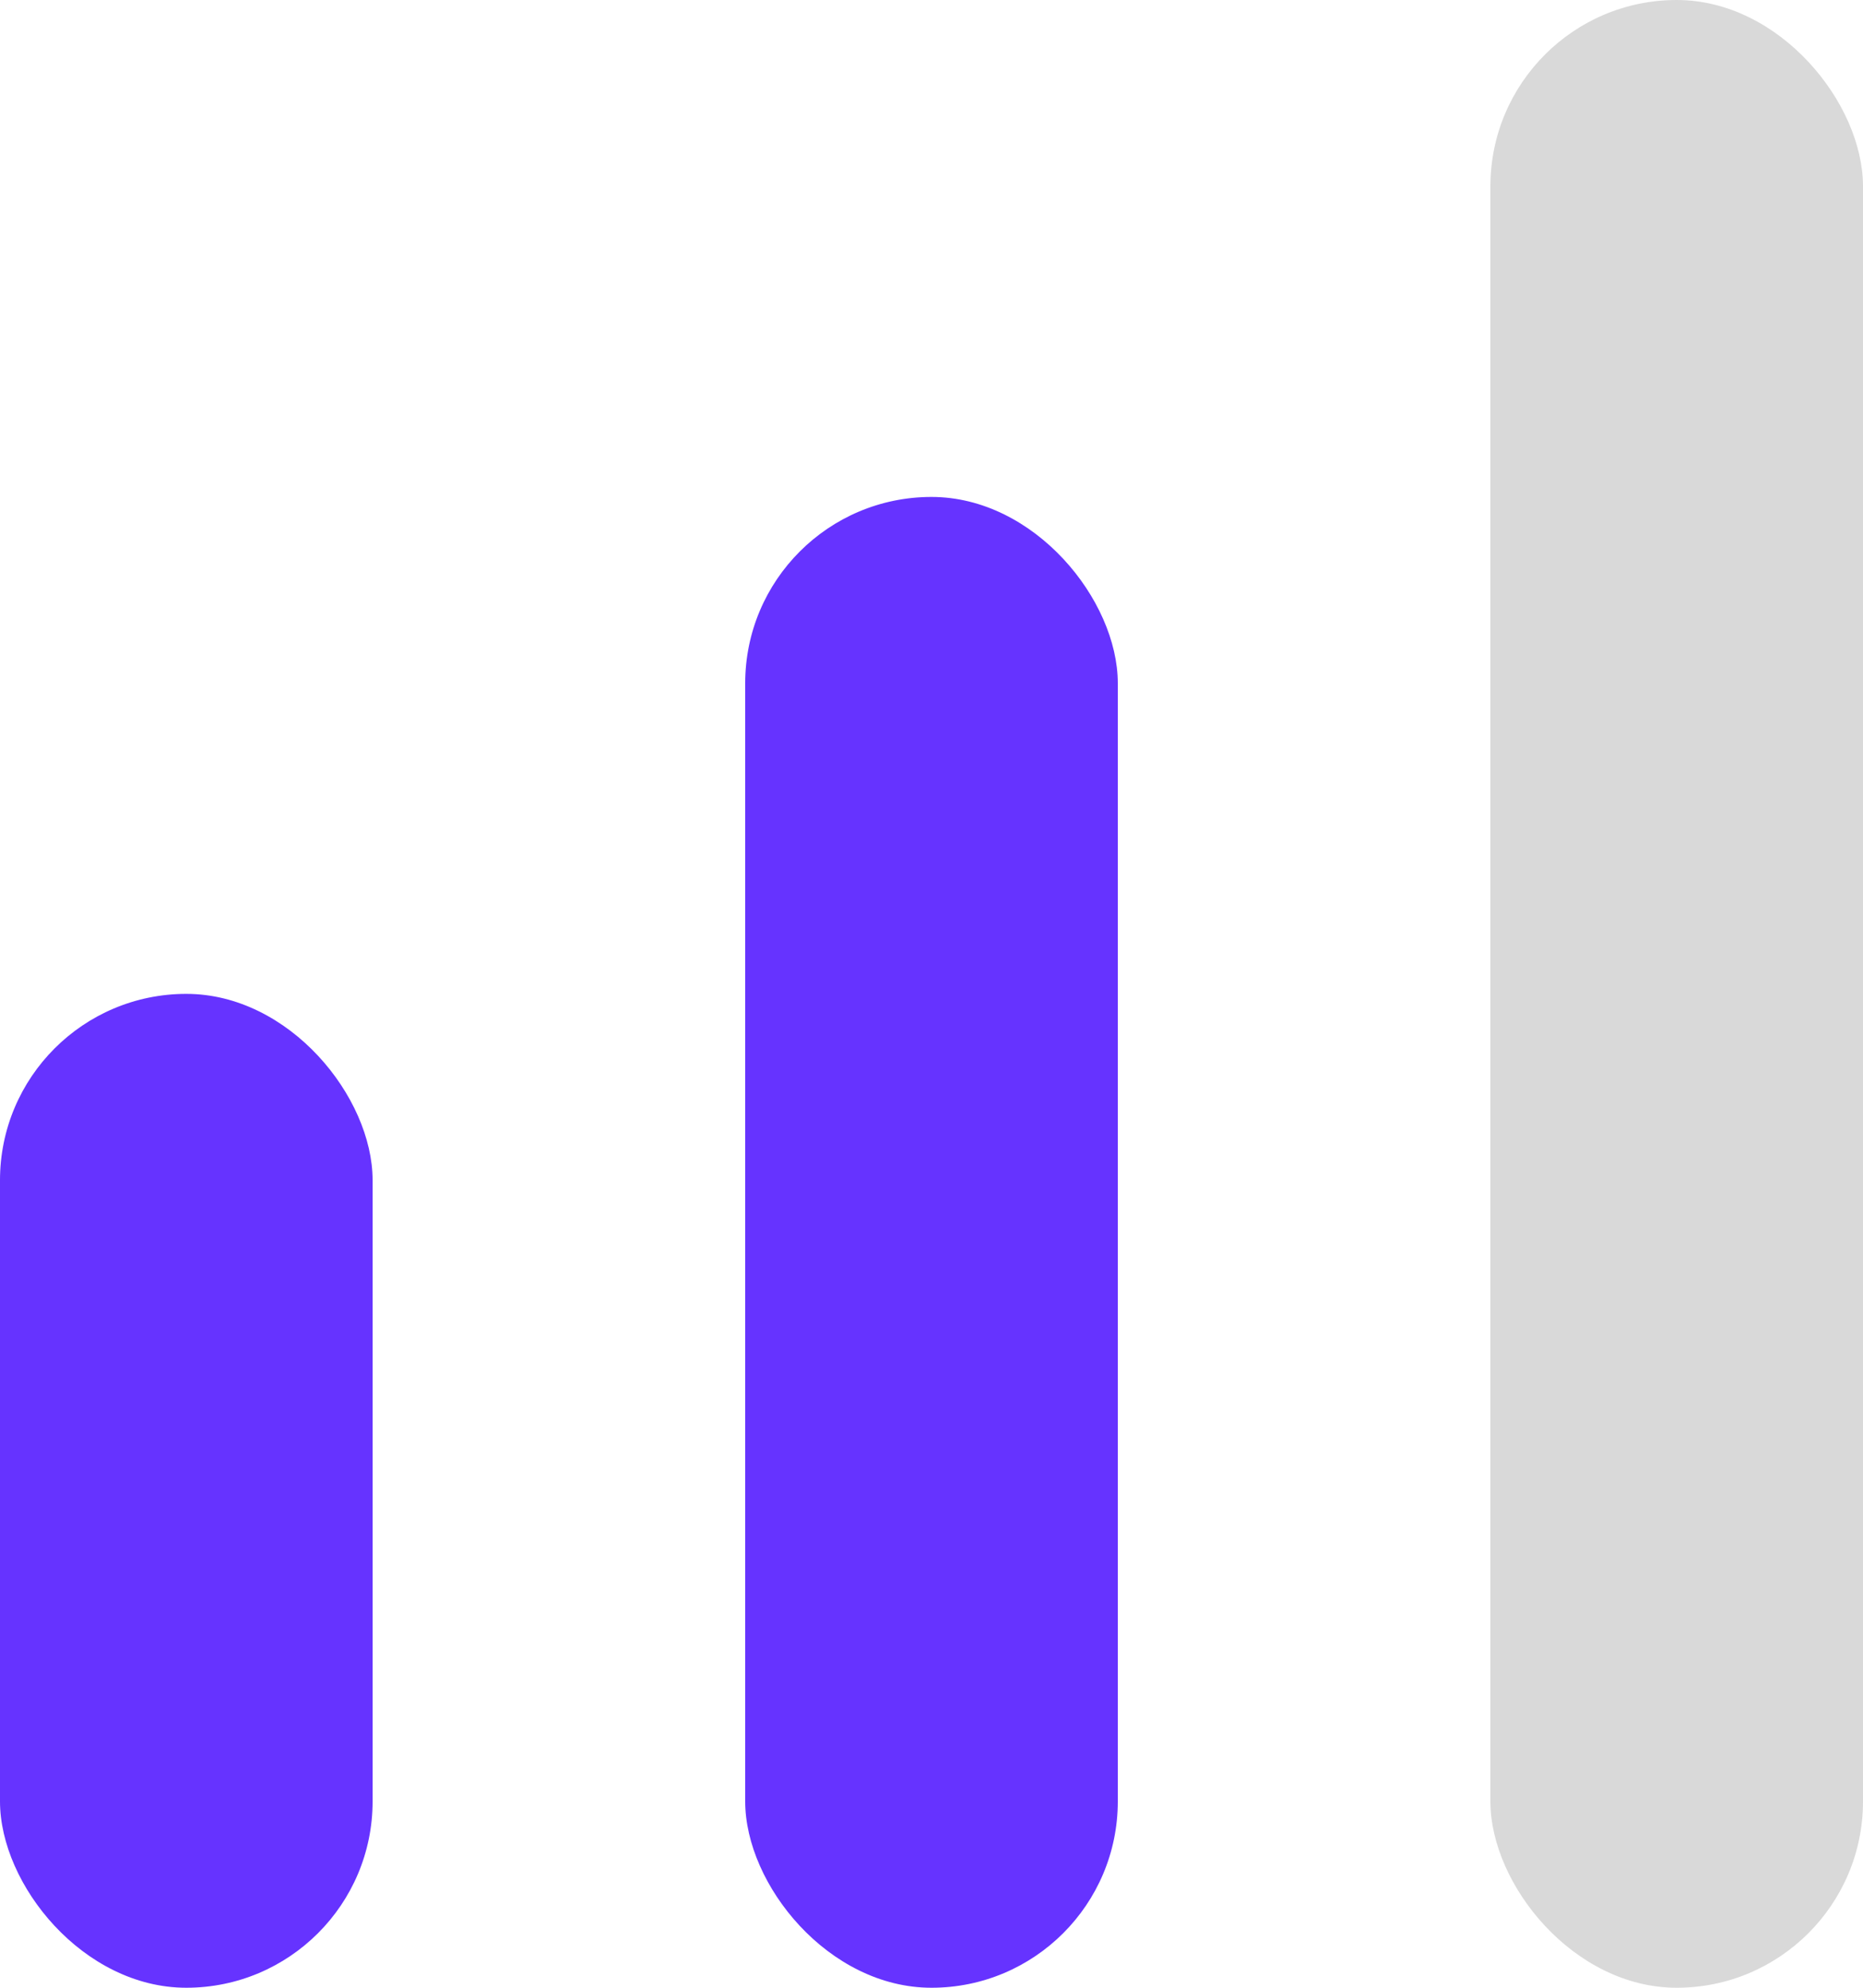
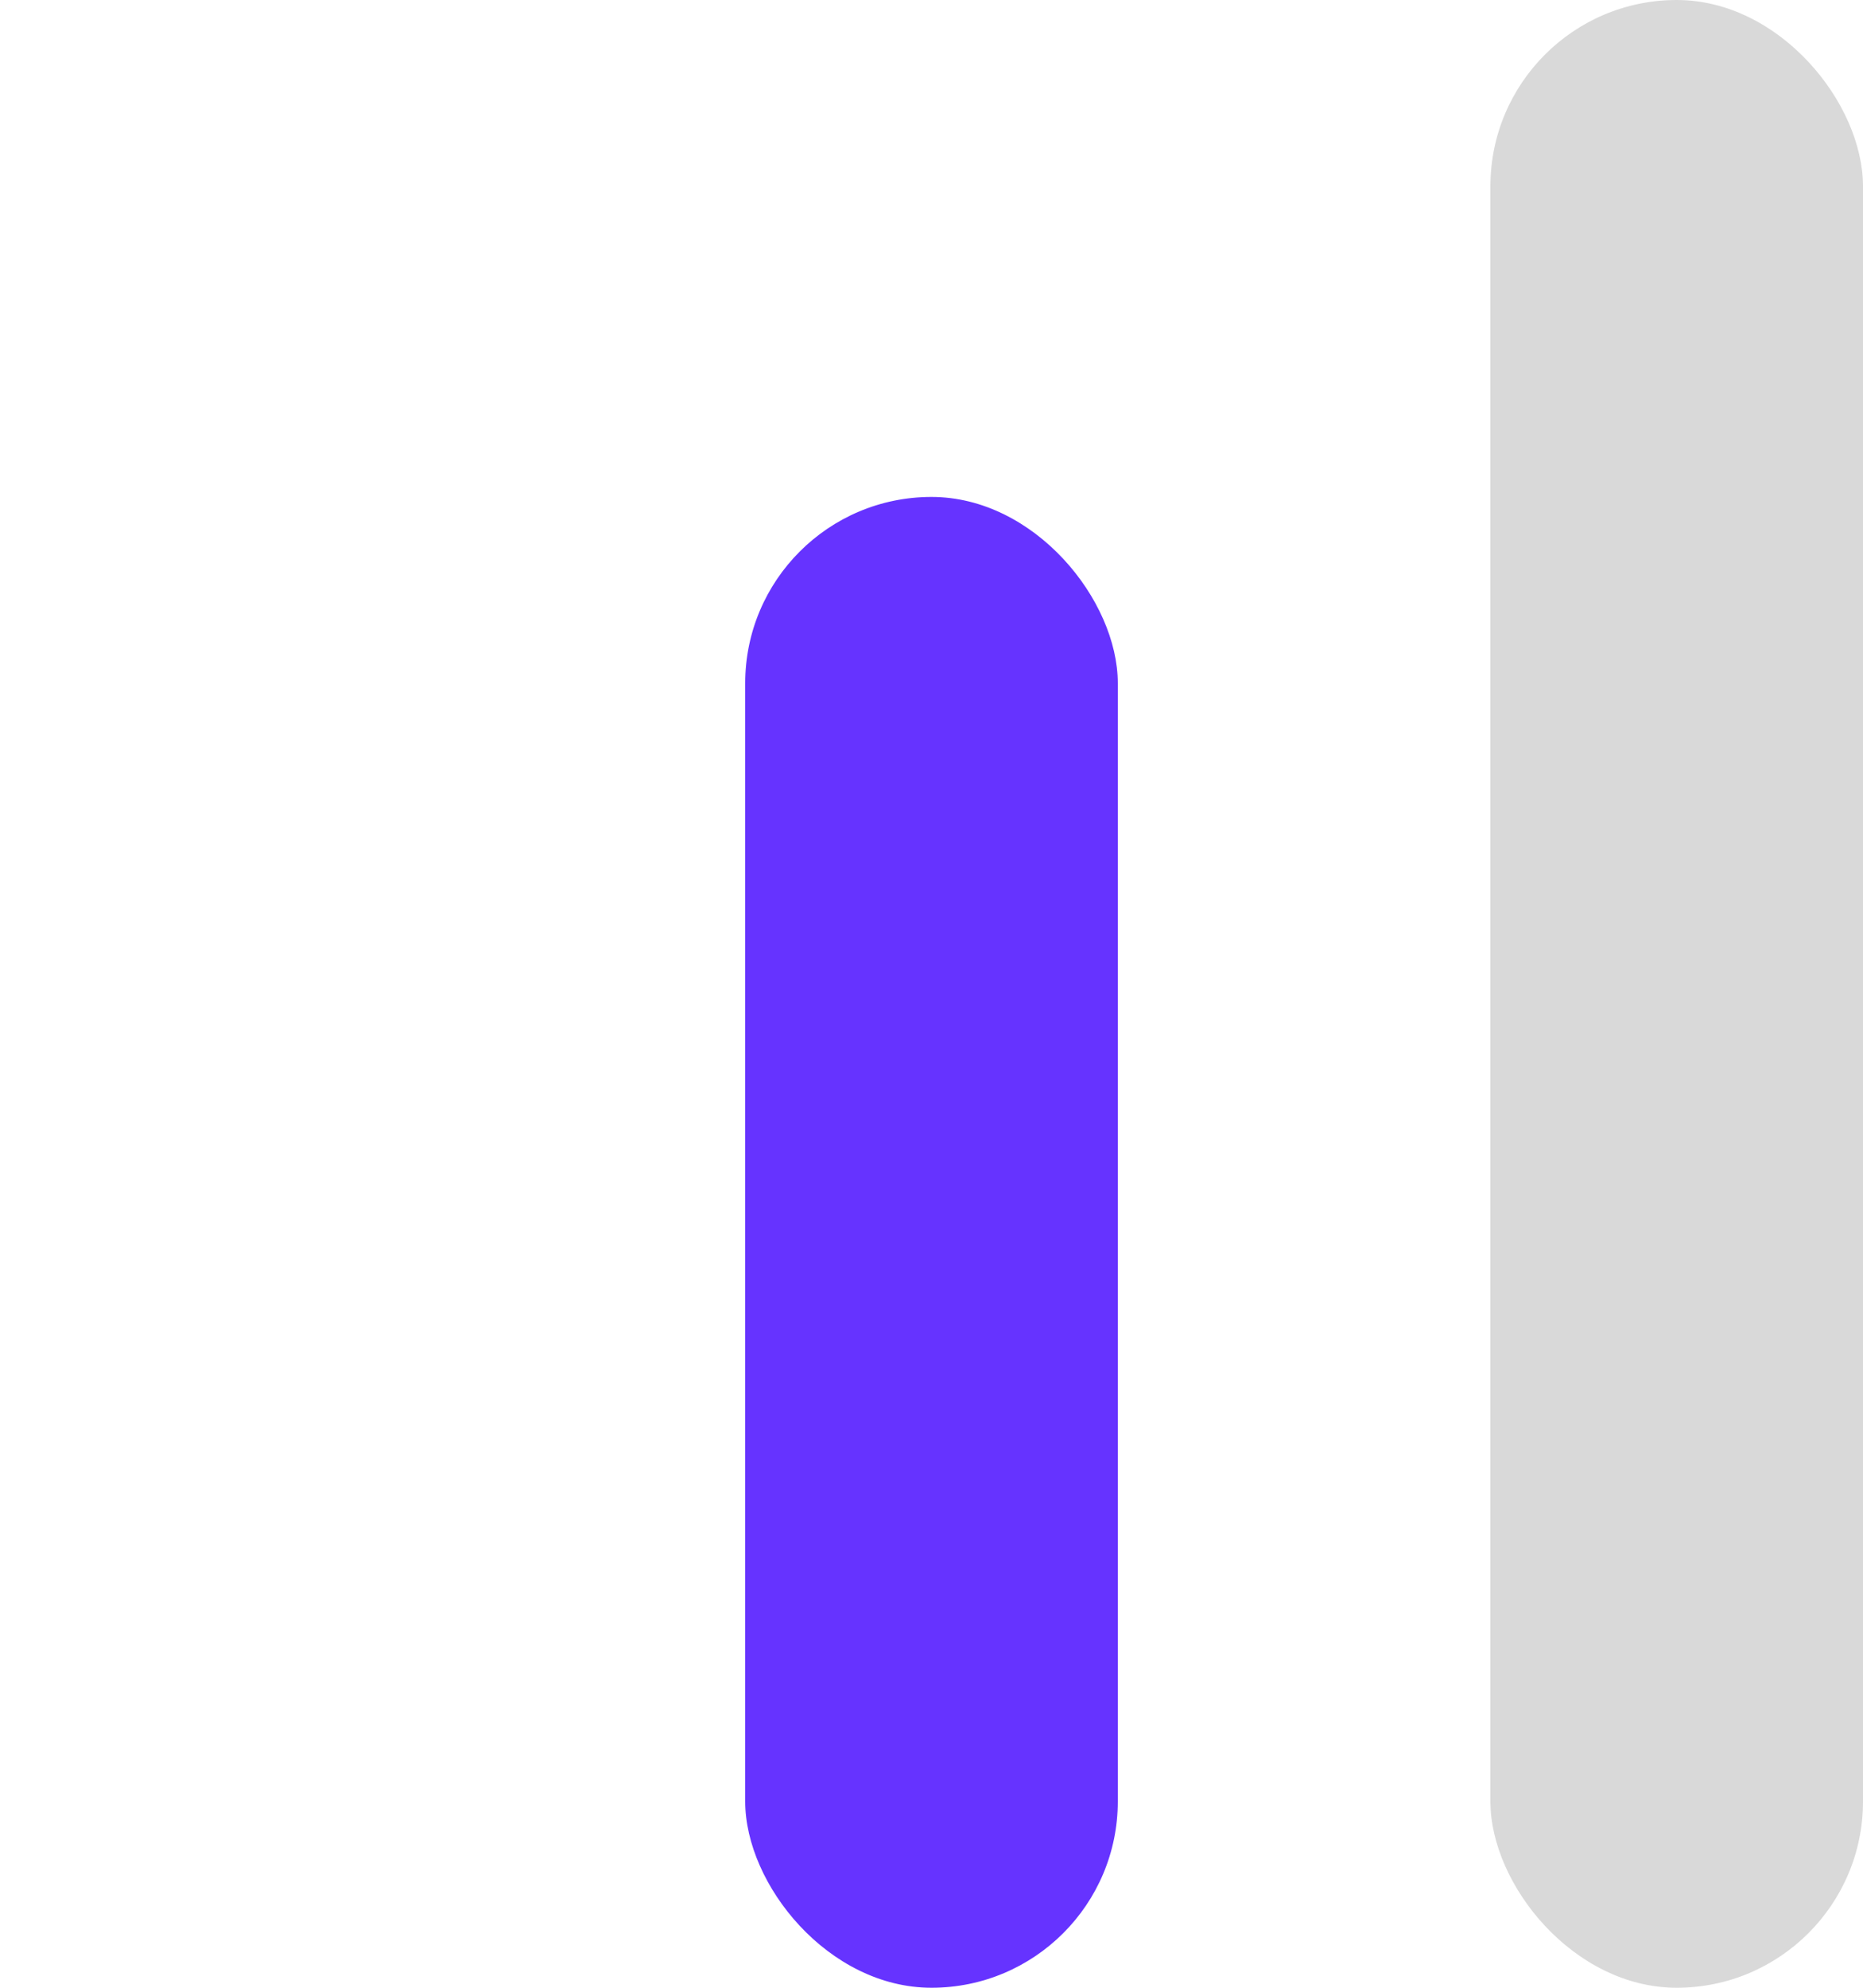
<svg xmlns="http://www.w3.org/2000/svg" width="15" height="16" viewBox="0 0 15 16" fill="none">
-   <rect y="8" width="3" height="8" rx="1.5" fill="#6633FF" />
  <rect x="6" y="4" width="3" height="12" rx="1.5" fill="#6633FF" />
  <rect x="12" y="3.05176e-05" width="3" height="16" rx="1.5" fill="black" fill-opacity="0.15" />
</svg>